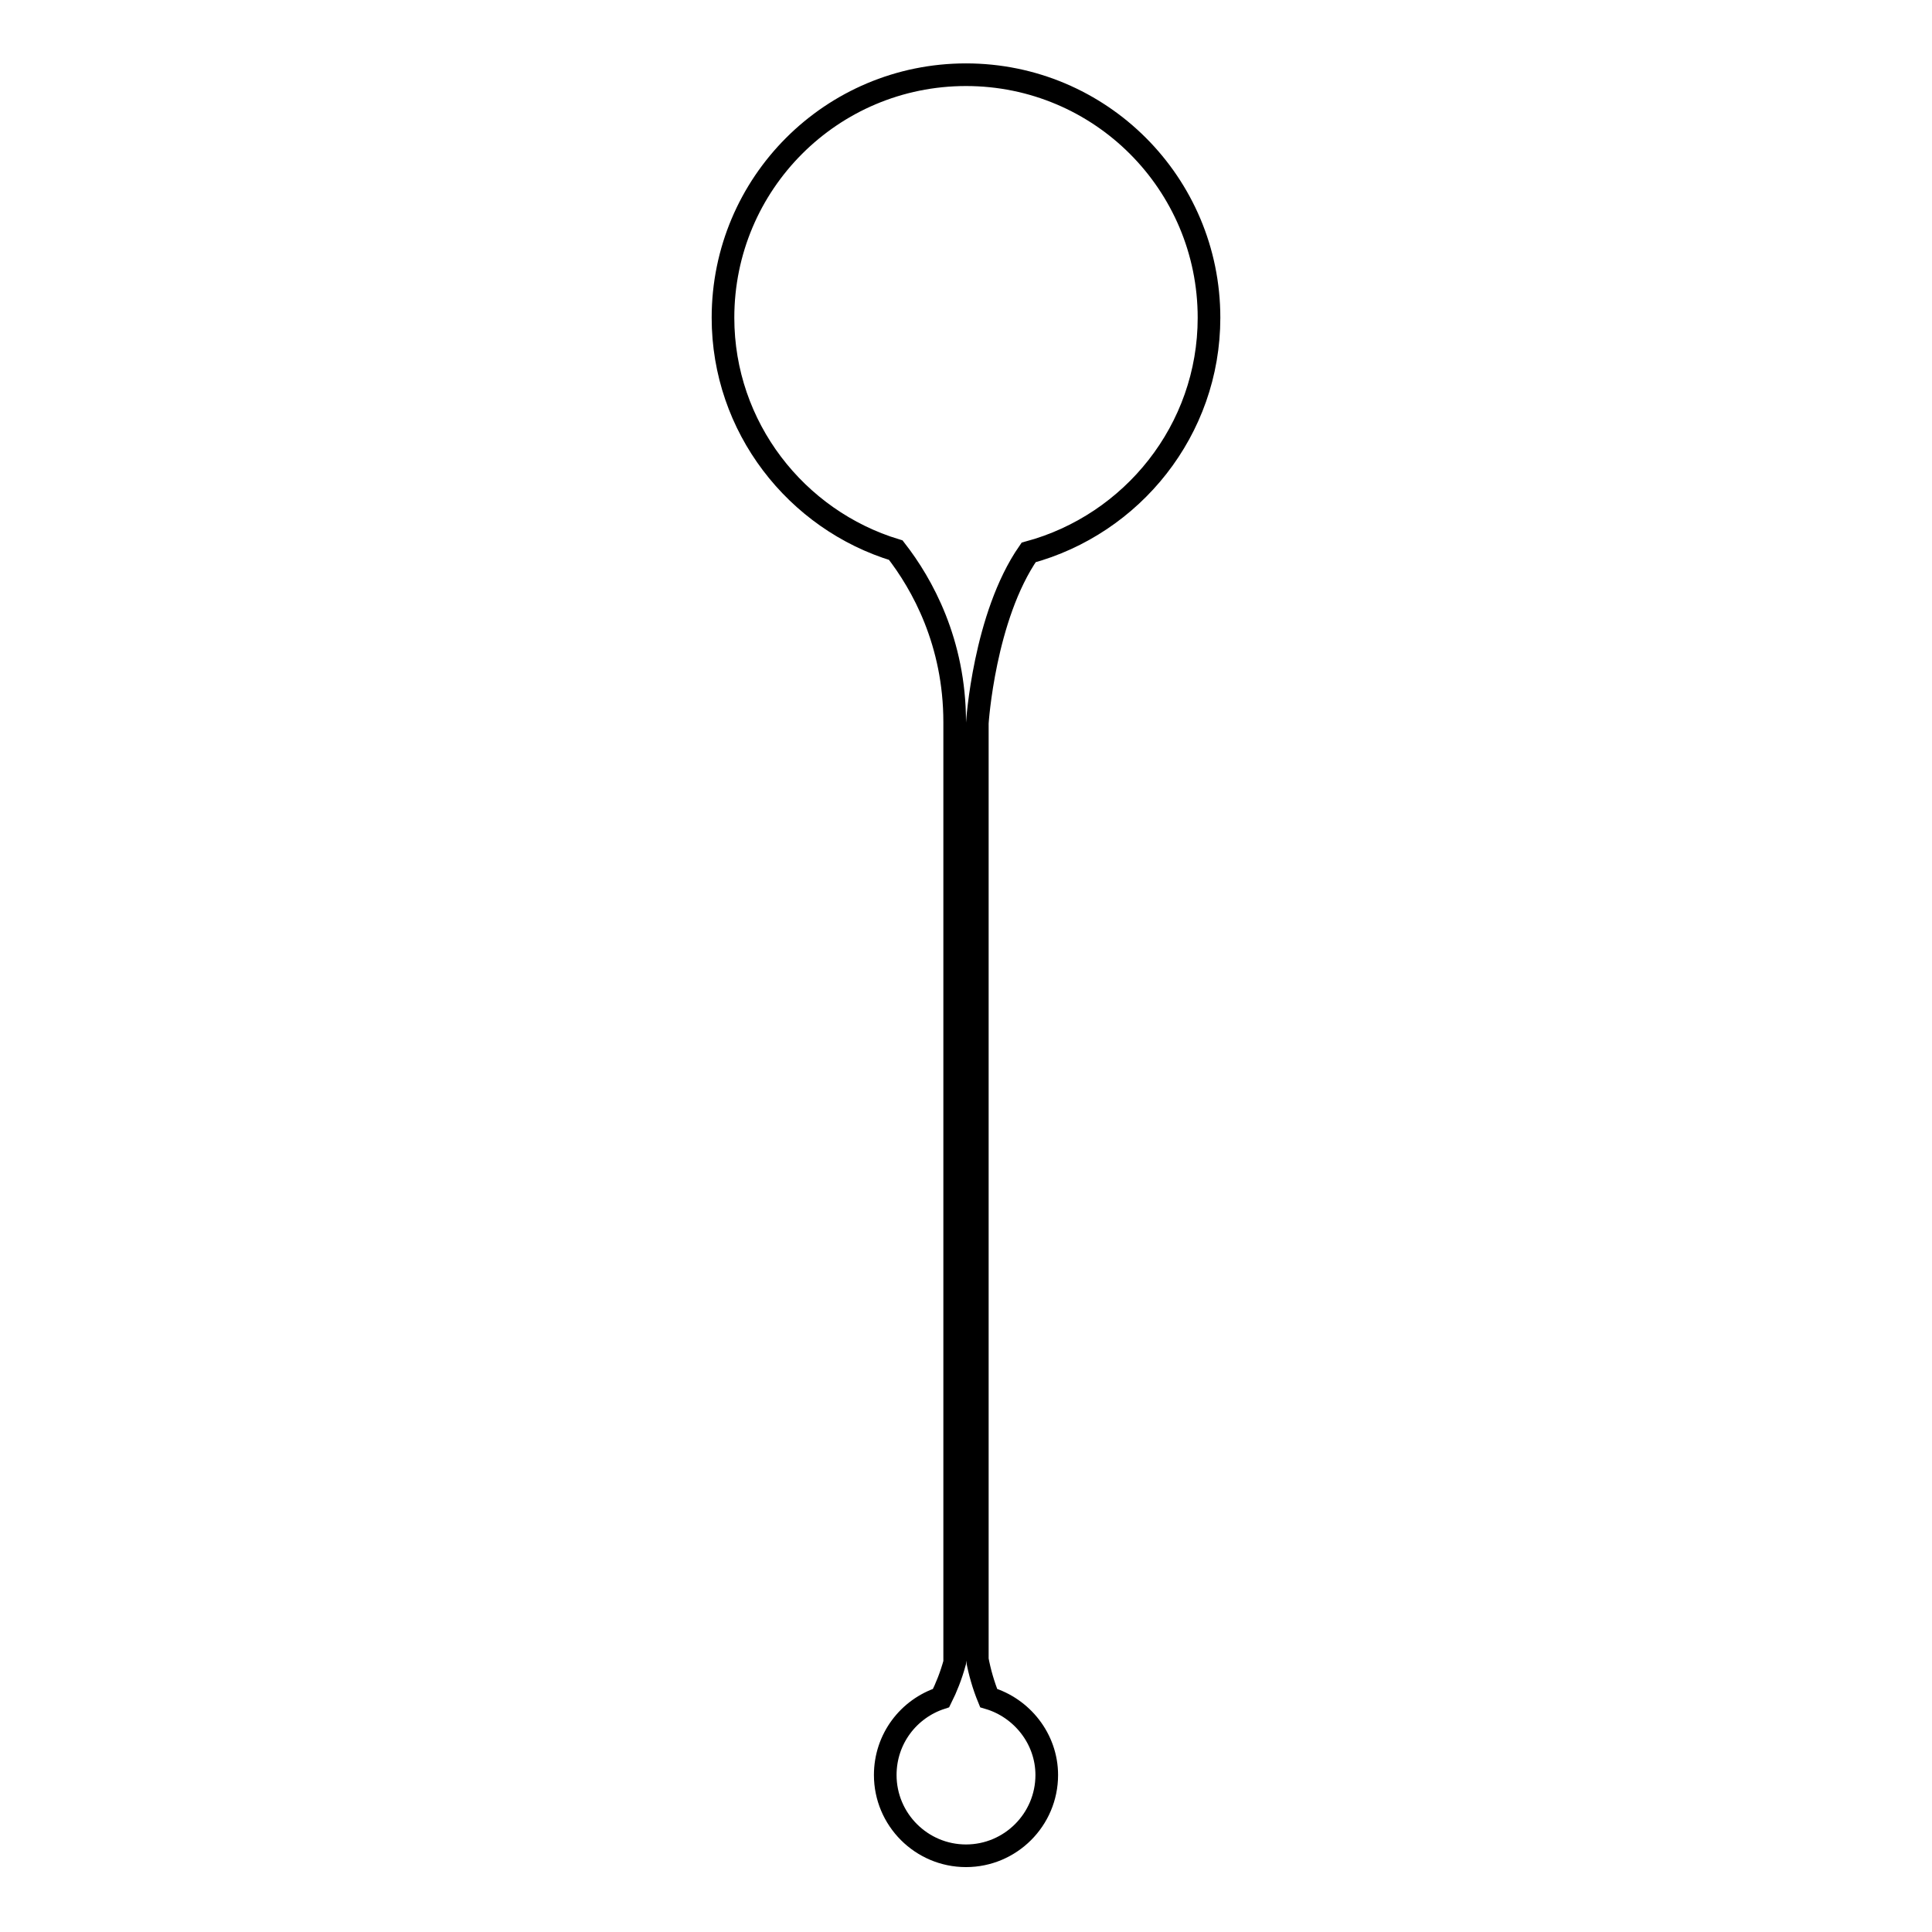
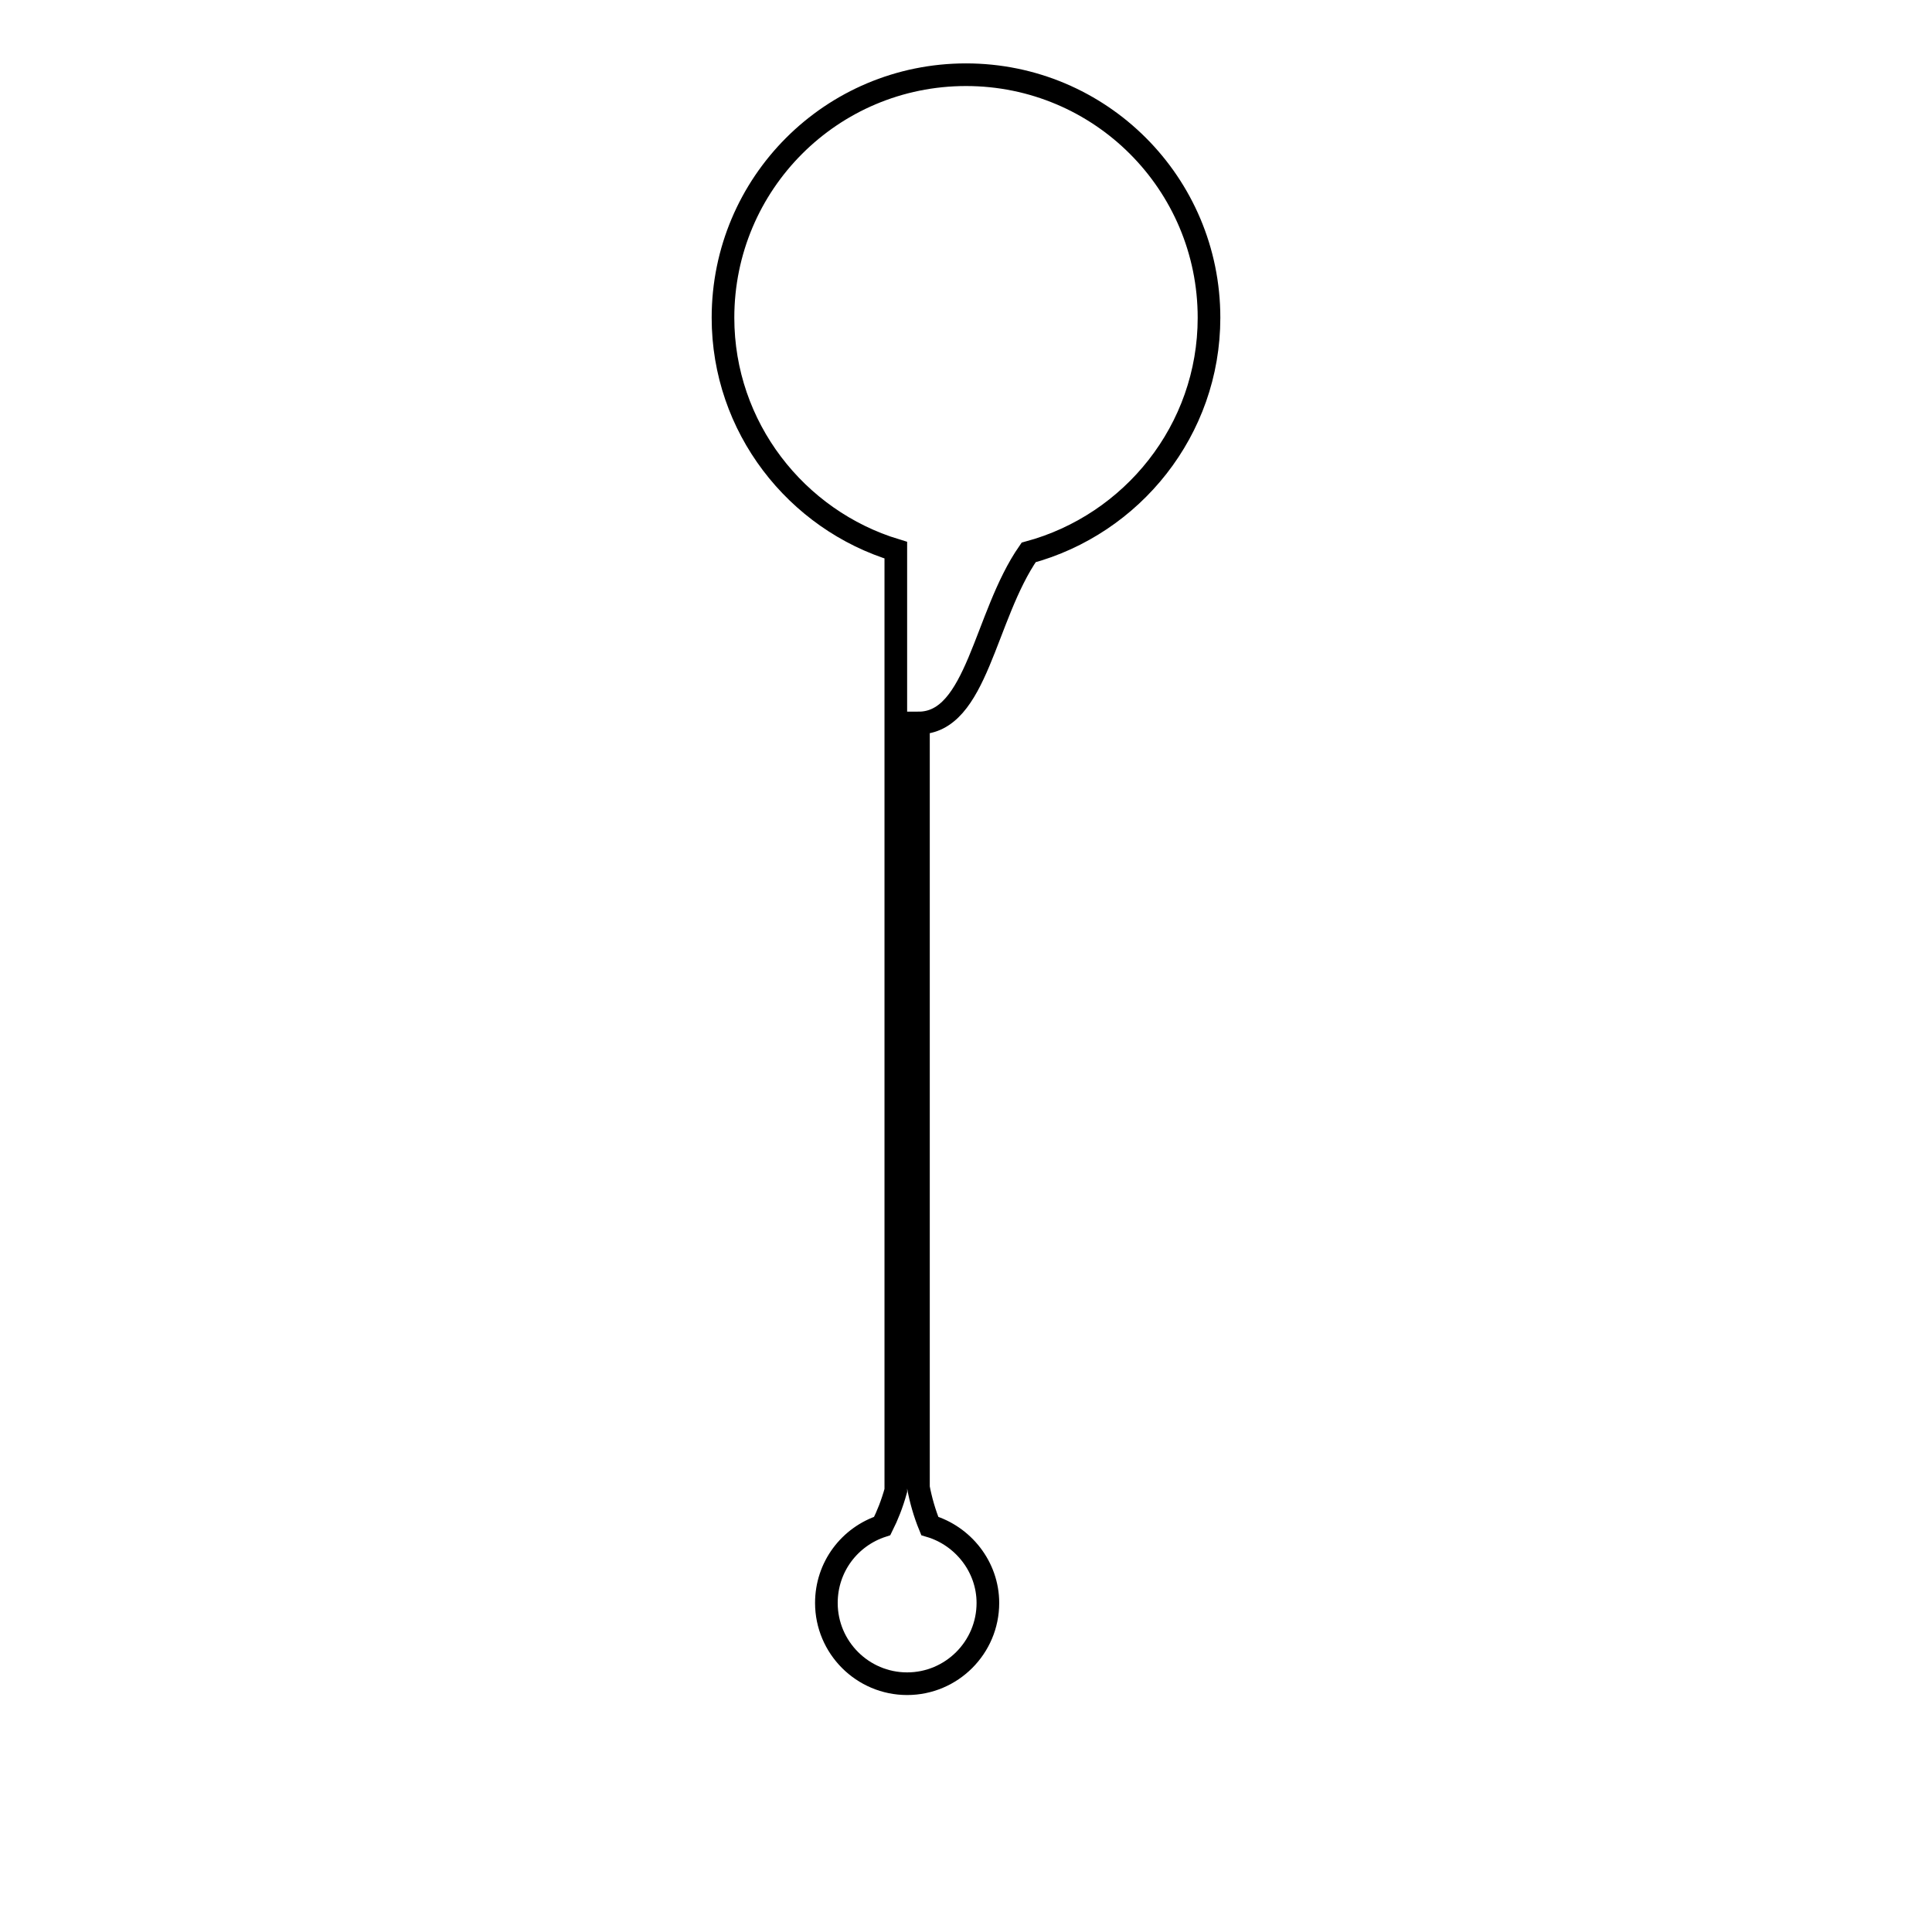
<svg xmlns="http://www.w3.org/2000/svg" version="1.1" x="0px" y="0px" viewBox="0 0 256 256" enable-background="new 0 0 256 256" xml:space="preserve">
  <g>
    <g>
-       <path stroke-width="3" fill-opacity="0" stroke="#000000" d="M136.3,73.2c13.7-3.7,23.9-16.2,23.9-31.1c0-17.8-14.4-32.2-32.2-32.2c-17.8,0-32.2,14.4-32.2,32.2c0,14.5,9.7,26.8,22.9,30.8c3.5,4.5,7.8,12.2,7.8,22.8v124.6c-0.5,1.8-1.1,3.3-1.8,4.7c-4.3,1.4-7.4,5.4-7.4,10.2c0,5.9,4.8,10.7,10.7,10.7c5.9,0,10.7-4.8,10.7-10.7c0-4.8-3.3-8.9-7.7-10.2c-0.7-1.7-1.2-3.5-1.5-5.1V95.8C129.5,95.8,130.4,81.7,136.3,73.2z" />
+       <path stroke-width="3" fill-opacity="0" stroke="#000000" d="M136.3,73.2c13.7-3.7,23.9-16.2,23.9-31.1c0-17.8-14.4-32.2-32.2-32.2c-17.8,0-32.2,14.4-32.2,32.2c0,14.5,9.7,26.8,22.9,30.8v124.6c-0.5,1.8-1.1,3.3-1.8,4.7c-4.3,1.4-7.4,5.4-7.4,10.2c0,5.9,4.8,10.7,10.7,10.7c5.9,0,10.7-4.8,10.7-10.7c0-4.8-3.3-8.9-7.7-10.2c-0.7-1.7-1.2-3.5-1.5-5.1V95.8C129.5,95.8,130.4,81.7,136.3,73.2z" />
    </g>
  </g>
</svg>